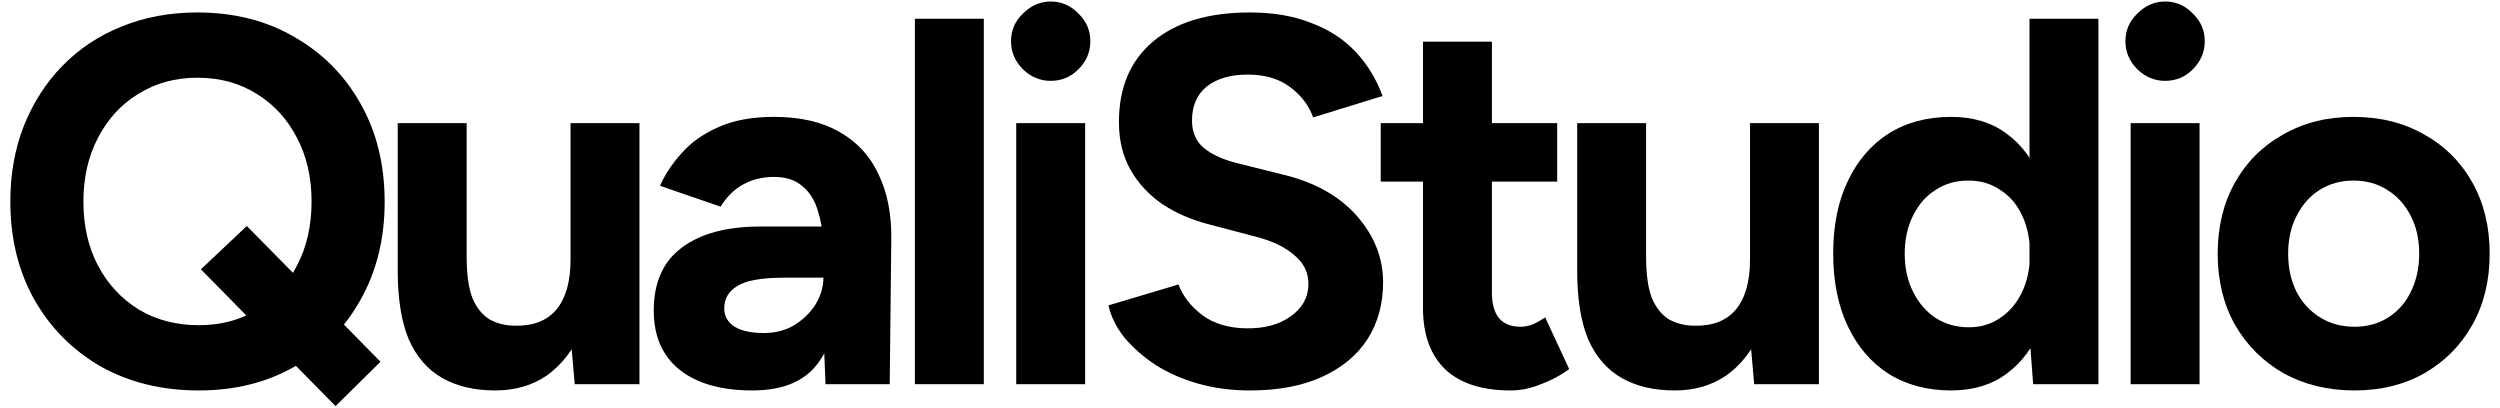
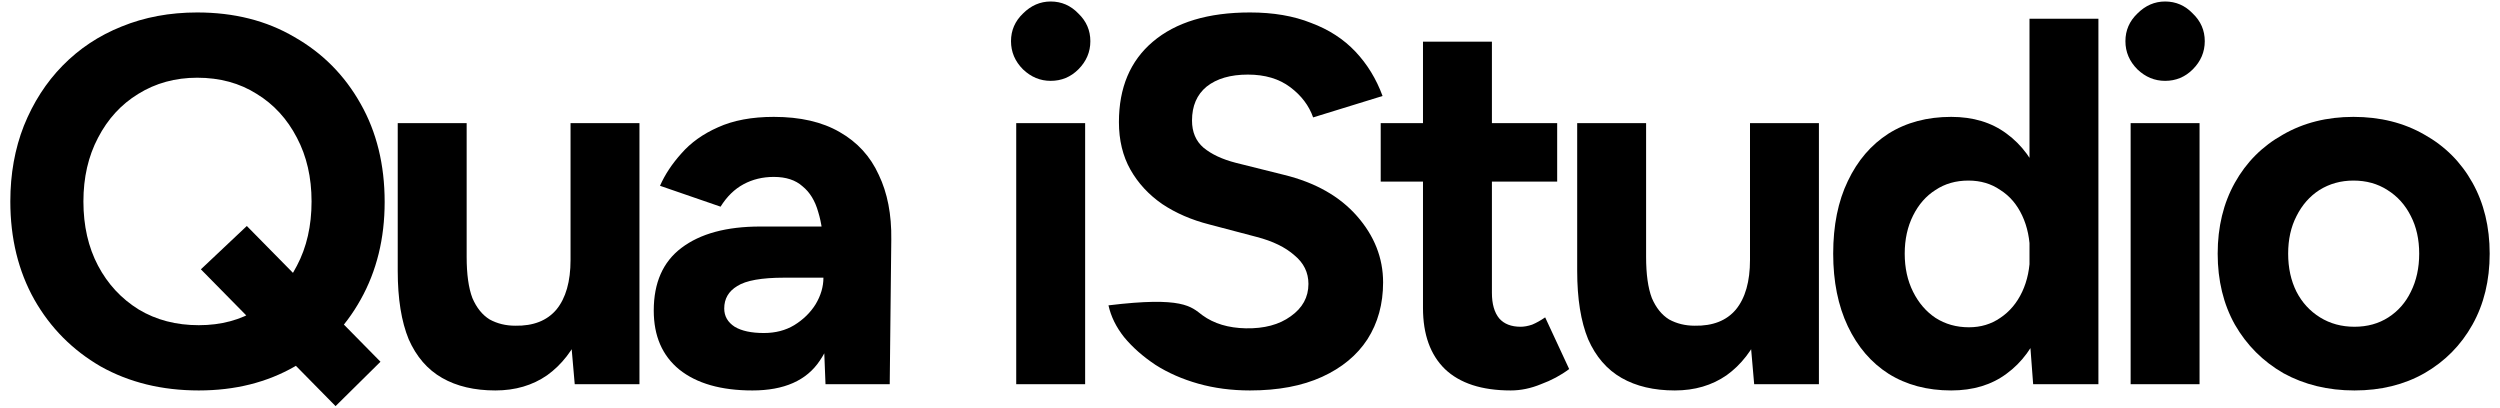
<svg xmlns="http://www.w3.org/2000/svg" width="184" height="30" viewBox="0 0 184 30" fill="none">
  <path d="M14.631 28.737C11.916 28.737 9.508 28.148 7.407 26.969C5.332 25.765 3.706 24.126 2.527 22.051C1.349 19.951 0.76 17.543 0.76 14.827C0.76 12.803 1.093 10.946 1.759 9.255C2.45 7.539 3.398 6.066 4.602 4.837C5.832 3.581 7.279 2.621 8.944 1.955C10.635 1.263 12.492 0.917 14.516 0.917C17.231 0.917 19.614 1.519 21.663 2.723C23.738 3.902 25.365 5.541 26.543 7.642C27.721 9.717 28.311 12.125 28.311 14.866C28.311 17.555 27.721 19.951 26.543 22.051C25.39 24.126 23.776 25.765 21.701 26.969C19.652 28.148 17.295 28.737 14.631 28.737ZM24.698 29.89L14.785 19.822L18.166 16.633L28.003 26.624L24.698 29.89ZM14.631 23.934C16.271 23.934 17.705 23.55 18.935 22.781C20.19 21.987 21.163 20.911 21.855 19.553C22.572 18.196 22.931 16.62 22.931 14.827C22.931 13.06 22.572 11.497 21.855 10.139C21.138 8.756 20.152 7.68 18.896 6.912C17.641 6.117 16.181 5.72 14.516 5.72C12.902 5.72 11.455 6.117 10.174 6.912C8.919 7.68 7.932 8.756 7.215 10.139C6.498 11.497 6.139 13.06 6.139 14.827C6.139 16.62 6.498 18.196 7.215 19.553C7.932 20.911 8.931 21.987 10.212 22.781C11.493 23.55 12.966 23.934 14.631 23.934Z" fill="black" />
  <path d="M42.3 28.276L41.992 24.741V9.063H47.064V28.276H42.3ZM29.273 18.9V9.063H34.346V18.9H29.273ZM34.346 18.9C34.346 20.181 34.486 21.193 34.768 21.936C35.076 22.653 35.498 23.178 36.036 23.511C36.6 23.819 37.227 23.972 37.919 23.972C39.251 23.998 40.263 23.601 40.955 22.781C41.646 21.936 41.992 20.719 41.992 19.131H43.721C43.721 21.18 43.414 22.922 42.799 24.357C42.184 25.765 41.339 26.854 40.263 27.623C39.187 28.366 37.919 28.737 36.459 28.737C34.922 28.737 33.615 28.43 32.54 27.815C31.464 27.2 30.644 26.252 30.08 24.971C29.543 23.665 29.273 21.987 29.273 19.938V18.9H34.346Z" fill="black" />
  <path d="M60.757 28.276L60.604 24.395V18.554C60.604 17.402 60.476 16.415 60.219 15.596C59.989 14.776 59.605 14.148 59.067 13.713C58.554 13.252 57.85 13.021 56.953 13.021C56.134 13.021 55.391 13.2 54.725 13.559C54.059 13.918 53.495 14.469 53.034 15.211L48.577 13.674C48.935 12.855 49.461 12.06 50.152 11.292C50.844 10.498 51.74 9.857 52.842 9.371C53.969 8.858 55.34 8.602 56.953 8.602C58.9 8.602 60.514 8.974 61.795 9.717C63.101 10.46 64.062 11.51 64.677 12.867C65.317 14.2 65.625 15.788 65.599 17.632L65.484 28.276H60.757ZM55.378 28.737C53.072 28.737 51.279 28.225 49.998 27.2C48.743 26.175 48.116 24.728 48.116 22.858C48.116 20.809 48.794 19.272 50.152 18.247C51.535 17.197 53.469 16.672 55.954 16.672H60.834V20.437H57.722C56.057 20.437 54.904 20.642 54.264 21.052C53.623 21.436 53.303 21.987 53.303 22.704C53.303 23.268 53.559 23.716 54.072 24.049C54.584 24.357 55.301 24.51 56.223 24.51C57.069 24.51 57.812 24.318 58.452 23.934C59.118 23.524 59.643 23.012 60.027 22.397C60.412 21.756 60.604 21.103 60.604 20.437H61.833C61.833 23.05 61.334 25.087 60.335 26.547C59.361 28.007 57.709 28.737 55.378 28.737Z" fill="black" />
-   <path d="M67.336 28.276V1.378H72.408V28.276H67.336Z" fill="black" />
  <path d="M74.794 28.276V9.063H79.866V28.276H74.794ZM77.33 5.951C76.561 5.951 75.883 5.669 75.293 5.106C74.704 4.516 74.41 3.825 74.41 3.031C74.41 2.237 74.704 1.558 75.293 0.994C75.883 0.405 76.561 0.11 77.33 0.11C78.124 0.11 78.803 0.405 79.367 0.994C79.956 1.558 80.25 2.237 80.25 3.031C80.25 3.825 79.956 4.516 79.367 5.106C78.803 5.669 78.124 5.951 77.33 5.951Z" fill="black" />
-   <path d="M91.998 28.737C90.64 28.737 89.372 28.57 88.194 28.238C87.015 27.904 85.965 27.443 85.043 26.854C84.12 26.239 83.352 25.561 82.737 24.818C82.148 24.075 81.764 23.293 81.584 22.474L86.733 20.937C87.066 21.808 87.656 22.563 88.501 23.204C89.346 23.819 90.409 24.139 91.69 24.164C93.048 24.19 94.149 23.895 94.995 23.281C95.866 22.666 96.301 21.872 96.301 20.898C96.301 20.053 95.955 19.349 95.264 18.785C94.598 18.196 93.675 17.747 92.497 17.44L89 16.518C87.694 16.185 86.541 15.685 85.542 15.019C84.543 14.328 83.762 13.482 83.198 12.483C82.635 11.484 82.353 10.319 82.353 8.987C82.353 6.45 83.185 4.478 84.85 3.069C86.541 1.635 88.924 0.917 91.998 0.917C93.714 0.917 95.212 1.173 96.493 1.686C97.8 2.172 98.888 2.877 99.759 3.799C100.63 4.721 101.296 5.81 101.757 7.065L96.647 8.641C96.34 7.77 95.776 7.027 94.956 6.412C94.136 5.797 93.099 5.49 91.844 5.49C90.563 5.49 89.551 5.784 88.808 6.374C88.091 6.963 87.732 7.795 87.732 8.871C87.732 9.717 88.014 10.383 88.578 10.869C89.167 11.356 89.961 11.727 90.96 11.984L94.495 12.867C96.801 13.431 98.594 14.443 99.875 15.903C101.156 17.363 101.796 18.99 101.796 20.783C101.796 22.371 101.412 23.767 100.643 24.971C99.875 26.15 98.76 27.072 97.3 27.738C95.84 28.404 94.073 28.737 91.998 28.737Z" fill="black" />
+   <path d="M91.998 28.737C90.64 28.737 89.372 28.57 88.194 28.238C87.015 27.904 85.965 27.443 85.043 26.854C84.12 26.239 83.352 25.561 82.737 24.818C82.148 24.075 81.764 23.293 81.584 22.474C87.066 21.808 87.656 22.563 88.501 23.204C89.346 23.819 90.409 24.139 91.69 24.164C93.048 24.19 94.149 23.895 94.995 23.281C95.866 22.666 96.301 21.872 96.301 20.898C96.301 20.053 95.955 19.349 95.264 18.785C94.598 18.196 93.675 17.747 92.497 17.44L89 16.518C87.694 16.185 86.541 15.685 85.542 15.019C84.543 14.328 83.762 13.482 83.198 12.483C82.635 11.484 82.353 10.319 82.353 8.987C82.353 6.45 83.185 4.478 84.85 3.069C86.541 1.635 88.924 0.917 91.998 0.917C93.714 0.917 95.212 1.173 96.493 1.686C97.8 2.172 98.888 2.877 99.759 3.799C100.63 4.721 101.296 5.81 101.757 7.065L96.647 8.641C96.34 7.77 95.776 7.027 94.956 6.412C94.136 5.797 93.099 5.49 91.844 5.49C90.563 5.49 89.551 5.784 88.808 6.374C88.091 6.963 87.732 7.795 87.732 8.871C87.732 9.717 88.014 10.383 88.578 10.869C89.167 11.356 89.961 11.727 90.96 11.984L94.495 12.867C96.801 13.431 98.594 14.443 99.875 15.903C101.156 17.363 101.796 18.99 101.796 20.783C101.796 22.371 101.412 23.767 100.643 24.971C99.875 26.15 98.76 27.072 97.3 27.738C95.84 28.404 94.073 28.737 91.998 28.737Z" fill="black" />
  <path d="M111.188 28.737C109.062 28.737 107.448 28.212 106.346 27.162C105.27 26.111 104.732 24.613 104.732 22.666V3.069H109.805V21.552C109.805 22.371 109.984 22.999 110.342 23.434C110.701 23.844 111.226 24.049 111.918 24.049C112.174 24.049 112.456 23.998 112.763 23.895C113.071 23.767 113.391 23.588 113.724 23.358L115.491 27.162C114.877 27.623 114.185 27.994 113.416 28.276C112.674 28.583 111.931 28.737 111.188 28.737ZM101.62 13.367V9.063H114.608V13.367H101.62Z" fill="black" />
  <path d="M129.107 28.276L128.8 24.741V9.063H133.872V28.276H129.107ZM116.081 18.9V9.063H121.153V18.9H116.081ZM121.153 18.9C121.153 20.181 121.294 21.193 121.576 21.936C121.883 22.653 122.306 23.178 122.844 23.511C123.407 23.819 124.035 23.972 124.727 23.972C126.059 23.998 127.071 23.601 127.762 22.781C128.454 21.936 128.8 20.719 128.8 19.131H130.529C130.529 21.18 130.221 22.922 129.607 24.357C128.992 25.765 128.146 26.854 127.071 27.623C125.995 28.366 124.727 28.737 123.267 28.737C121.729 28.737 120.423 28.43 119.347 27.815C118.271 27.2 117.452 26.252 116.888 24.971C116.35 23.665 116.081 21.987 116.081 19.938V18.9H121.153Z" fill="black" />
  <path d="M149.64 28.276L149.371 24.702V1.378H154.443V28.276H149.64ZM143.607 28.737C141.84 28.737 140.303 28.327 138.996 27.507C137.715 26.688 136.716 25.522 135.999 24.011C135.282 22.499 134.923 20.719 134.923 18.67C134.923 16.595 135.282 14.814 135.999 13.329C136.716 11.817 137.715 10.652 138.996 9.832C140.303 9.012 141.84 8.602 143.607 8.602C145.221 8.602 146.579 9.012 147.68 9.832C148.807 10.652 149.665 11.817 150.255 13.329C150.844 14.814 151.138 16.595 151.138 18.67C151.138 20.719 150.844 22.499 150.255 24.011C149.665 25.522 148.807 26.688 147.68 27.507C146.579 28.327 145.221 28.737 143.607 28.737ZM144.914 24.088C145.785 24.088 146.553 23.857 147.219 23.396C147.911 22.935 148.449 22.294 148.833 21.475C149.217 20.655 149.409 19.72 149.409 18.67C149.409 17.619 149.217 16.684 148.833 15.865C148.449 15.045 147.911 14.417 147.219 13.982C146.553 13.521 145.772 13.29 144.875 13.29C143.953 13.29 143.146 13.521 142.454 13.982C141.763 14.417 141.212 15.045 140.802 15.865C140.392 16.684 140.187 17.619 140.187 18.67C140.187 19.72 140.392 20.655 140.802 21.475C141.212 22.294 141.763 22.935 142.454 23.396C143.172 23.857 143.991 24.088 144.914 24.088Z" fill="black" />
  <path d="M156.815 28.276V9.063H161.887V28.276H156.815ZM159.351 5.951C158.582 5.951 157.904 5.669 157.314 5.106C156.725 4.516 156.431 3.825 156.431 3.031C156.431 2.237 156.725 1.558 157.314 0.994C157.904 0.405 158.582 0.11 159.351 0.11C160.145 0.11 160.824 0.405 161.387 0.994C161.977 1.558 162.271 2.237 162.271 3.031C162.271 3.825 161.977 4.516 161.387 5.106C160.824 5.669 160.145 5.951 159.351 5.951Z" fill="black" />
  <path d="M173.288 28.737C171.341 28.737 169.6 28.314 168.063 27.469C166.551 26.598 165.36 25.407 164.489 23.895C163.644 22.384 163.221 20.642 163.221 18.67C163.221 16.697 163.644 14.955 164.489 13.444C165.334 11.932 166.513 10.754 168.024 9.909C169.536 9.038 171.265 8.602 173.212 8.602C175.184 8.602 176.926 9.038 178.437 9.909C179.949 10.754 181.127 11.932 181.972 13.444C182.818 14.955 183.24 16.697 183.24 18.67C183.24 20.642 182.818 22.384 181.972 23.895C181.127 25.407 179.949 26.598 178.437 27.469C176.952 28.314 175.235 28.737 173.288 28.737ZM173.288 24.049C174.236 24.049 175.069 23.819 175.786 23.358C176.503 22.896 177.054 22.269 177.438 21.475C177.848 20.655 178.053 19.72 178.053 18.67C178.053 17.619 177.848 16.697 177.438 15.903C177.028 15.083 176.452 14.443 175.709 13.982C174.992 13.521 174.159 13.29 173.212 13.29C172.289 13.29 171.457 13.521 170.714 13.982C169.997 14.443 169.433 15.083 169.023 15.903C168.613 16.697 168.408 17.619 168.408 18.67C168.408 19.72 168.613 20.655 169.023 21.475C169.433 22.269 170.009 22.896 170.752 23.358C171.495 23.819 172.341 24.049 173.288 24.049Z" fill="black" />
</svg>